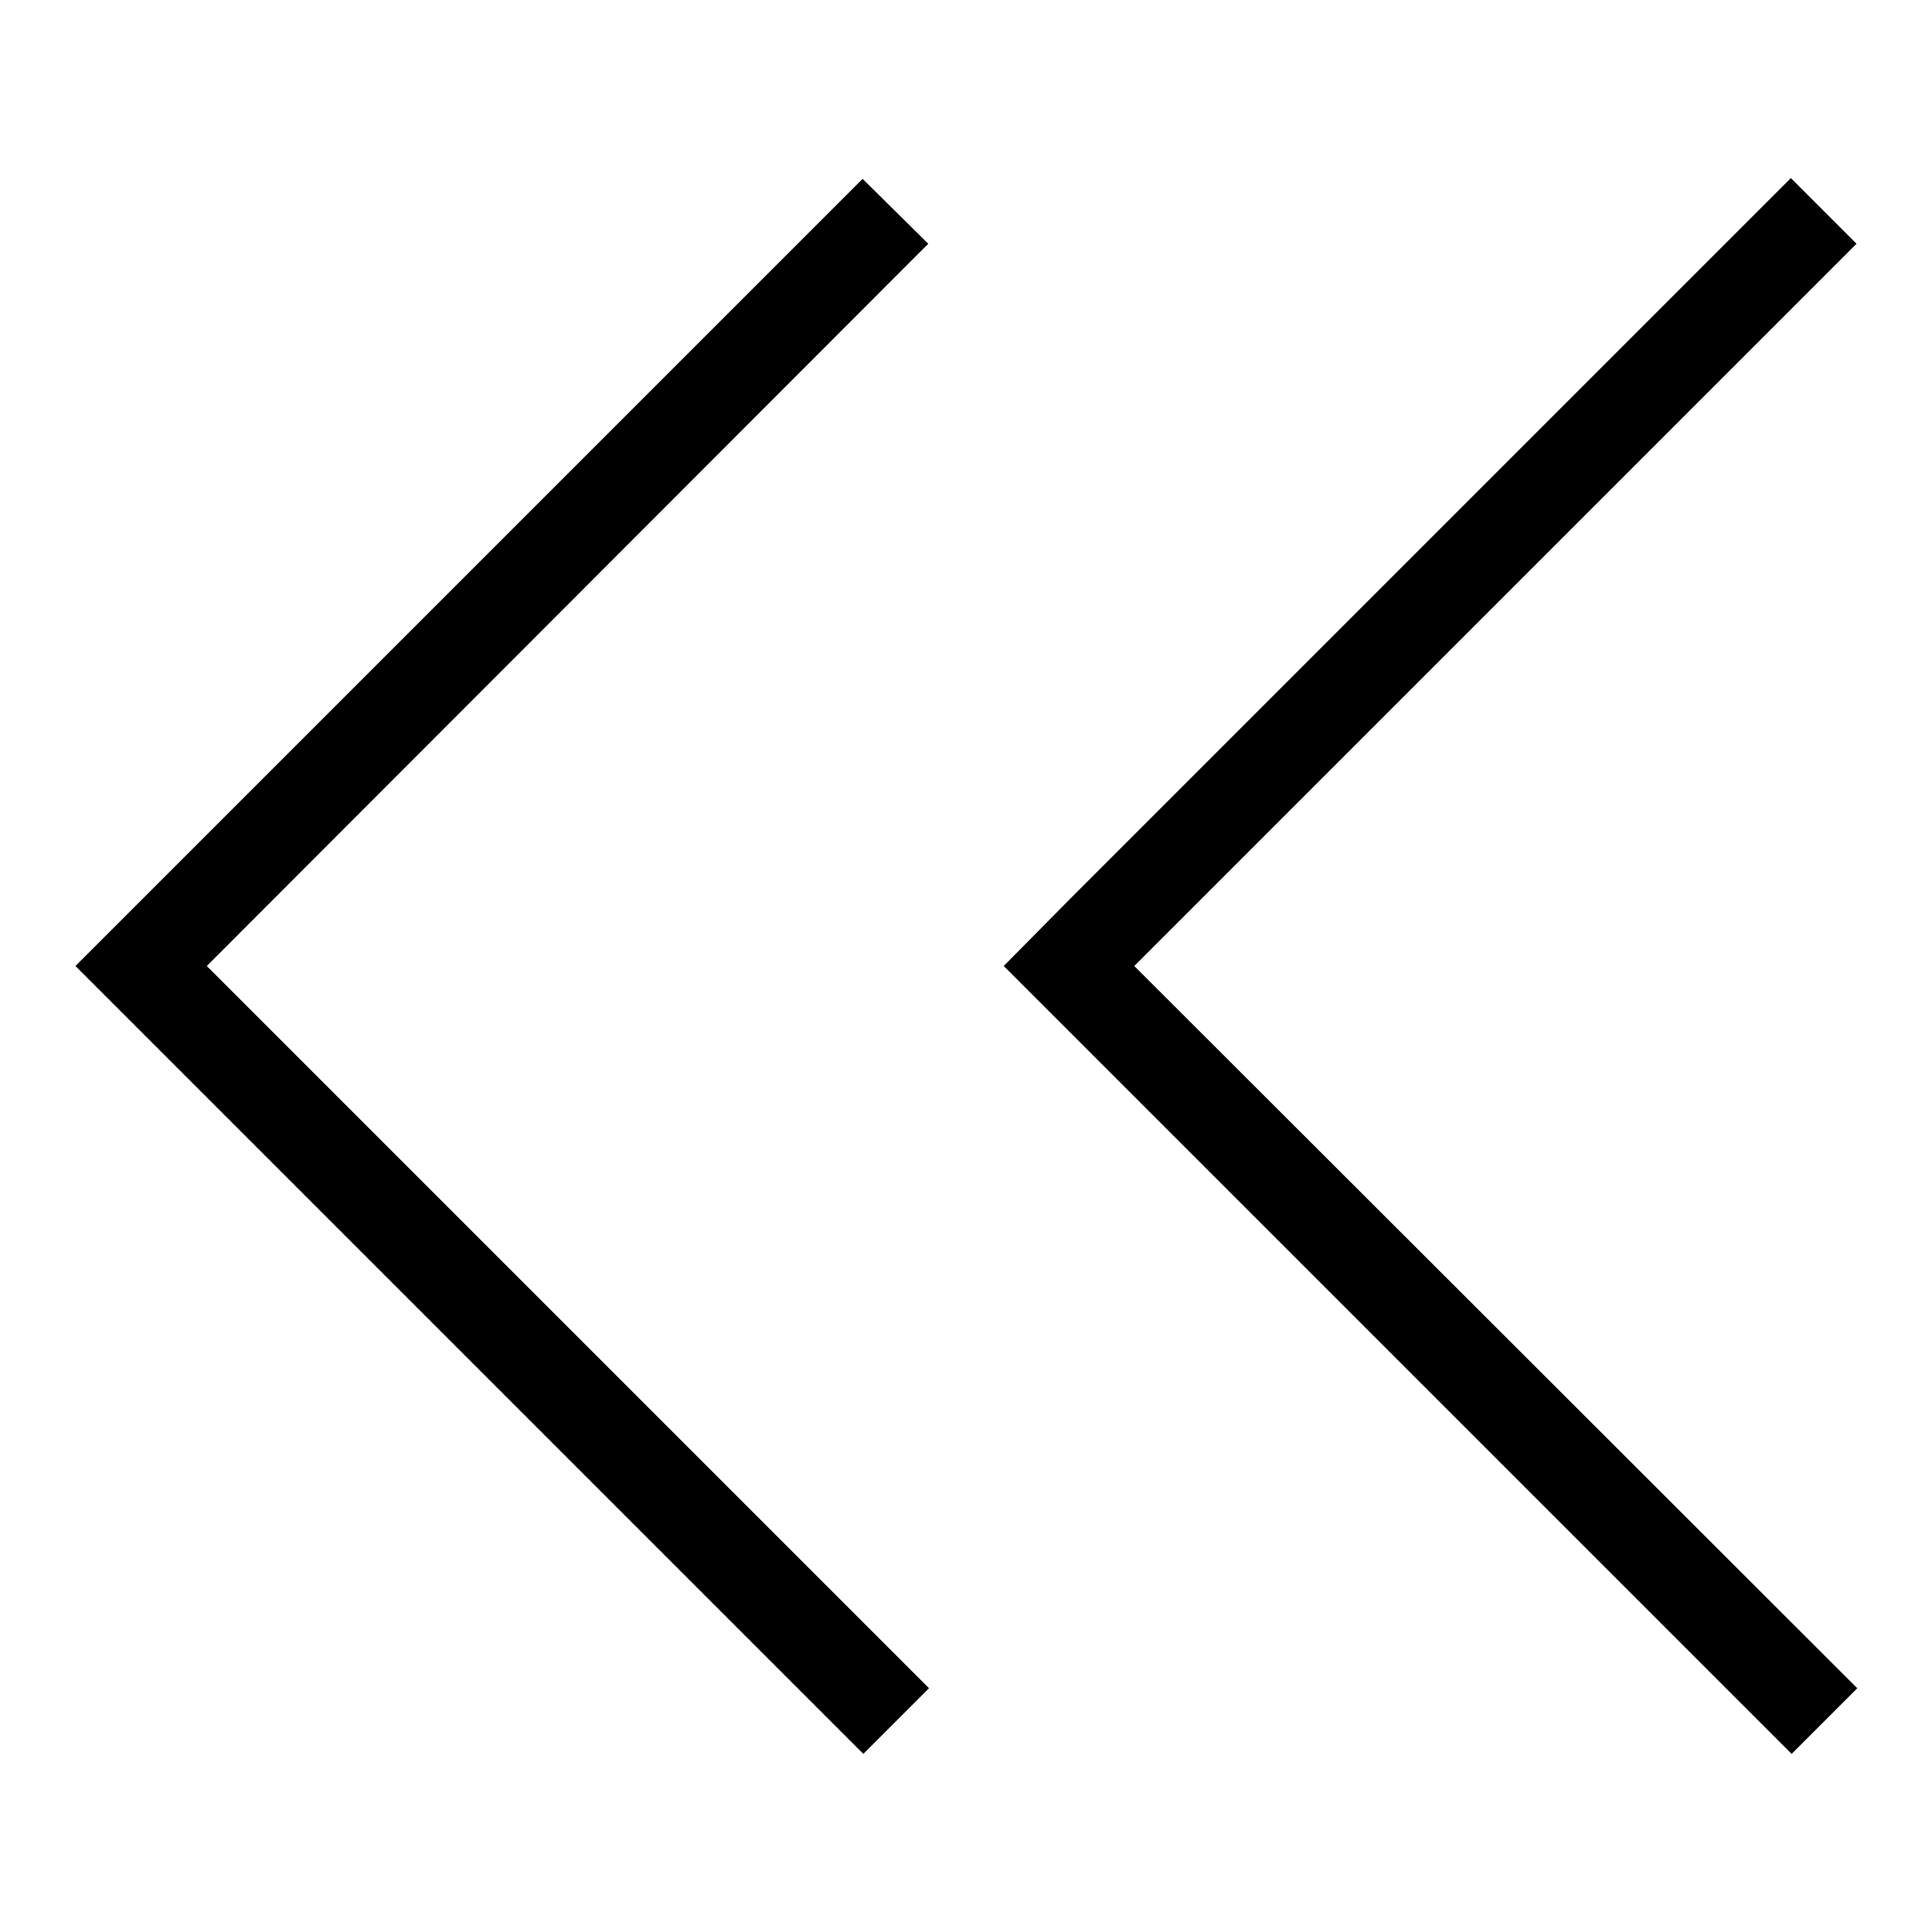
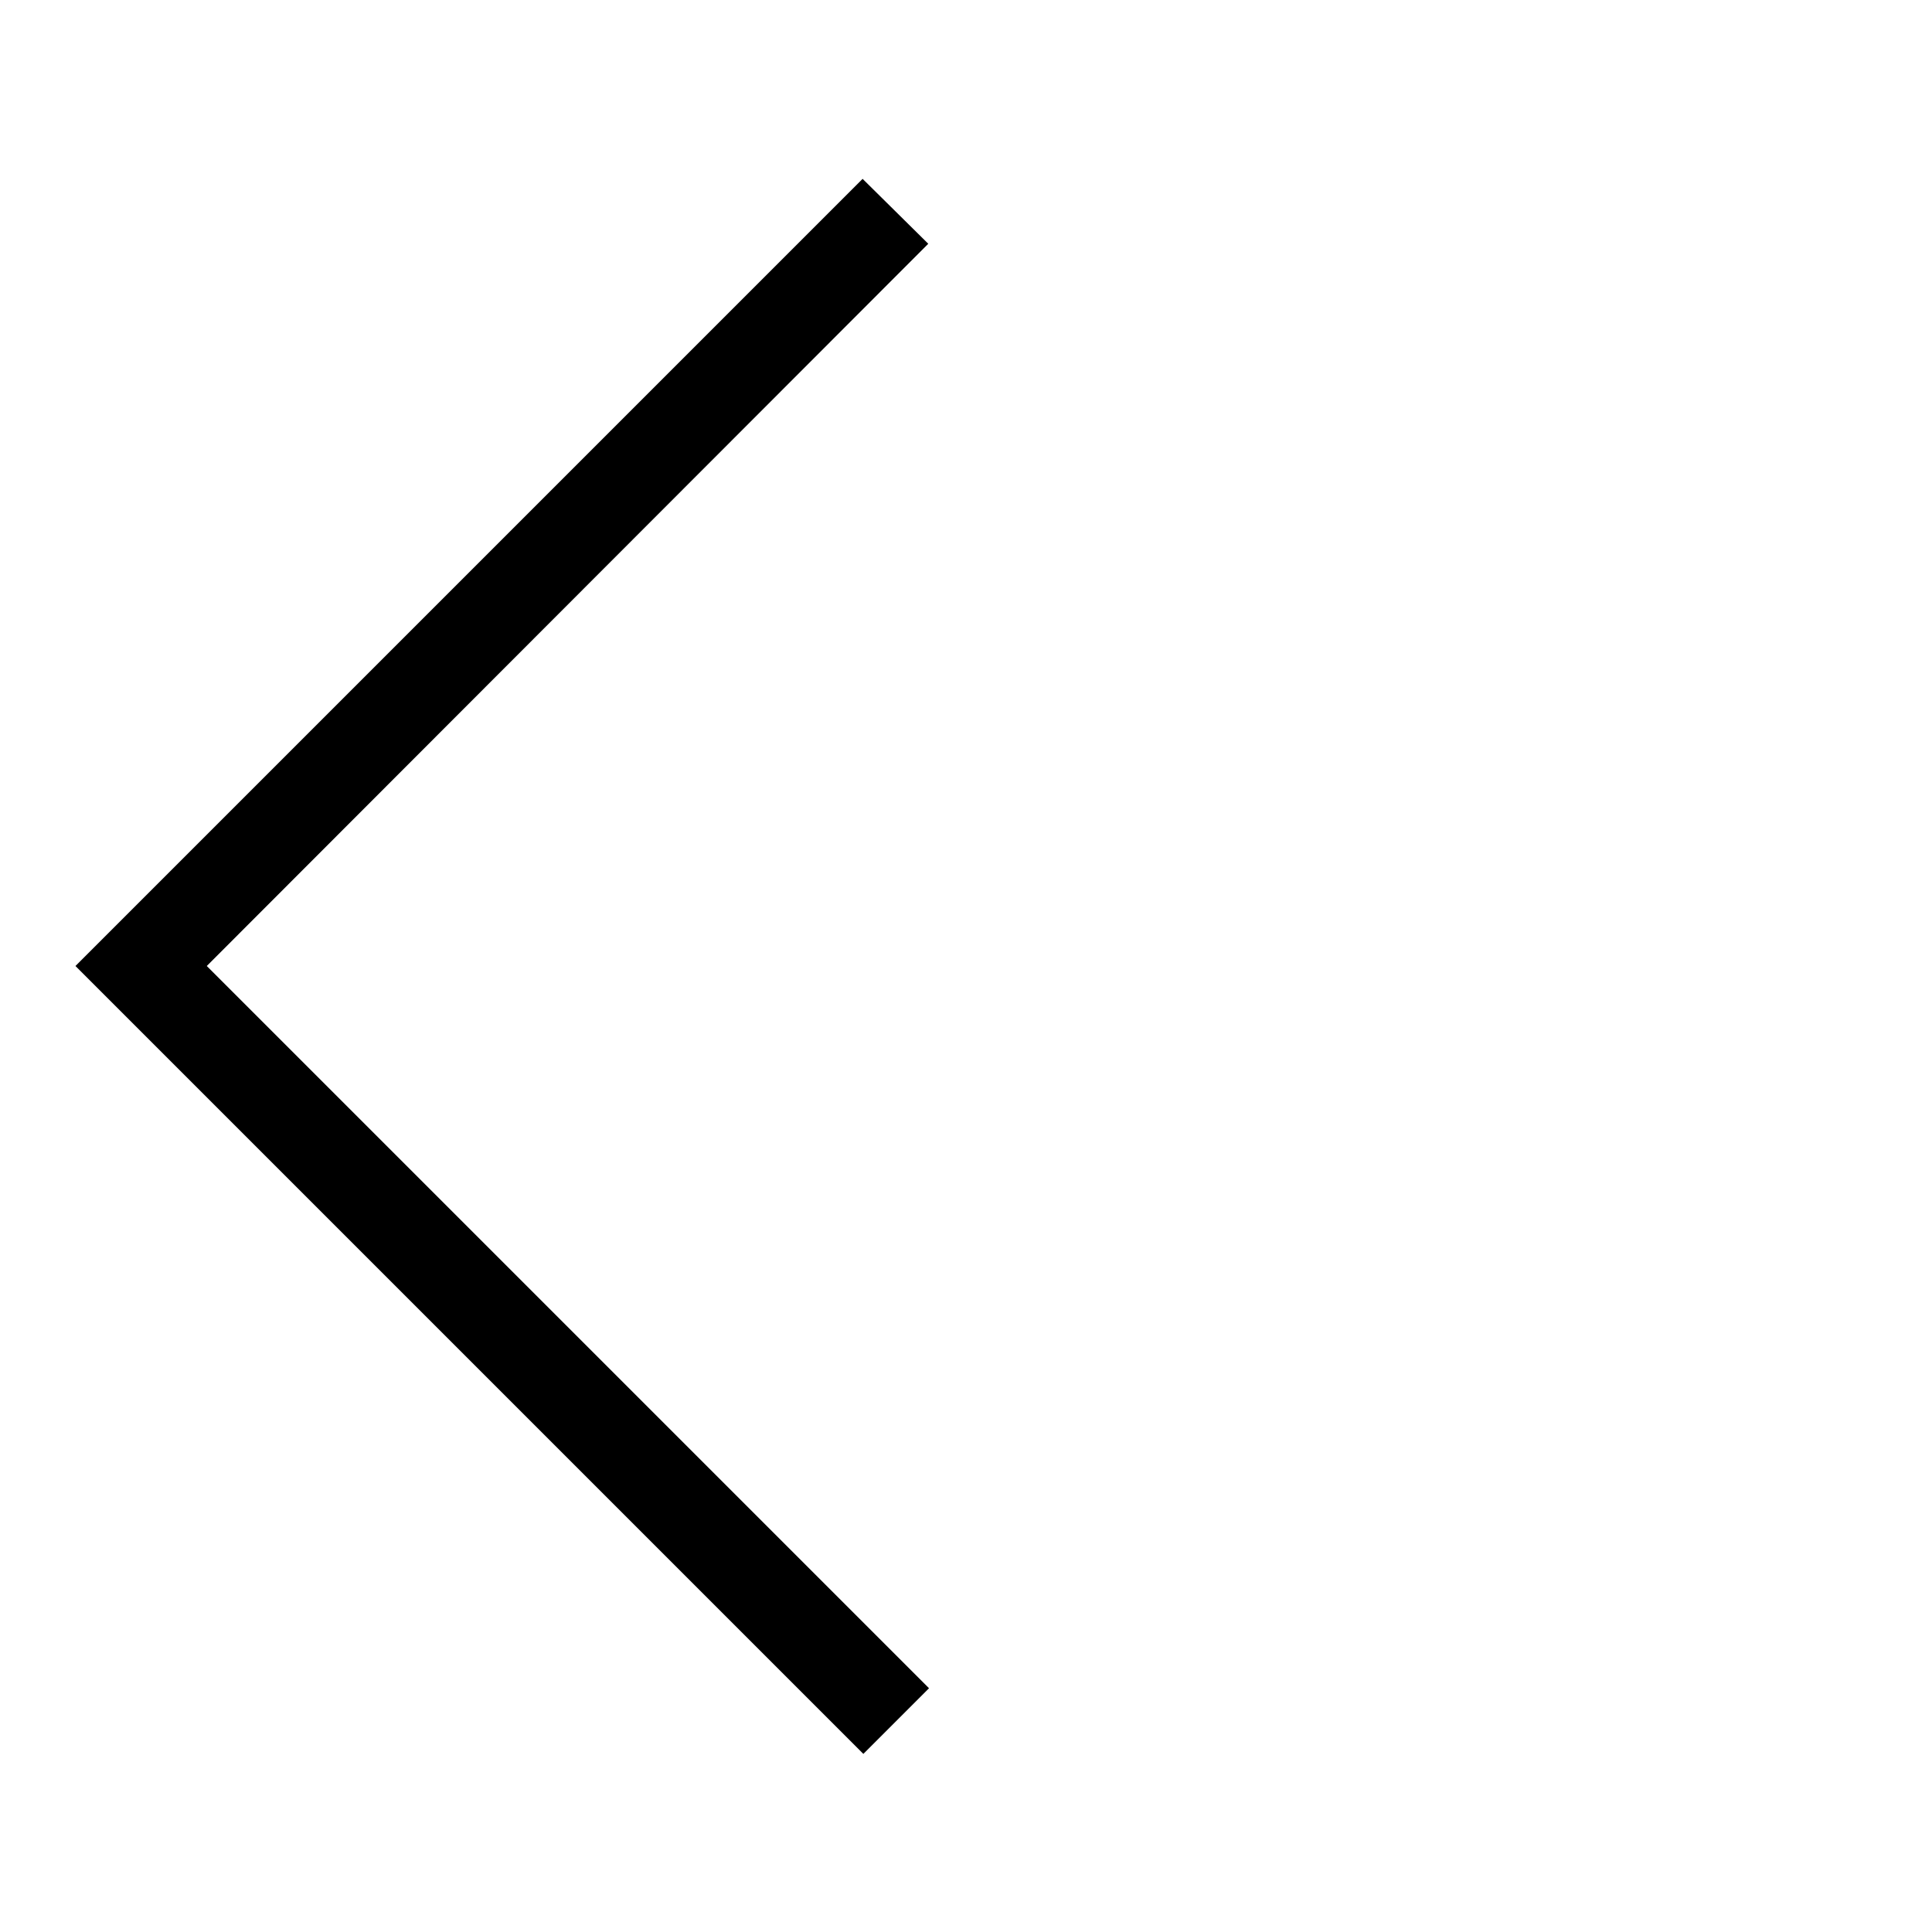
<svg xmlns="http://www.w3.org/2000/svg" version="1.1" x="0px" y="0px" viewBox="0 0 256 256" enable-background="new 0 0 256 256" xml:space="preserve">
  <g>
    <g>
      <path fill="#000000" d="M114.3,23.7l-95.7,95.7L10,128l8.7,8.7l95.7,95.7l8.7-8.7L27.4,128L123,32.3L114.3,23.7z" />
-       <path fill="#000000" d="M246,32.3l-8.7-8.7l-95.7,95.7L133,128l8.7,8.7l95.7,95.7l8.7-8.7L150.3,128L246,32.3z" />
    </g>
  </g>
</svg>